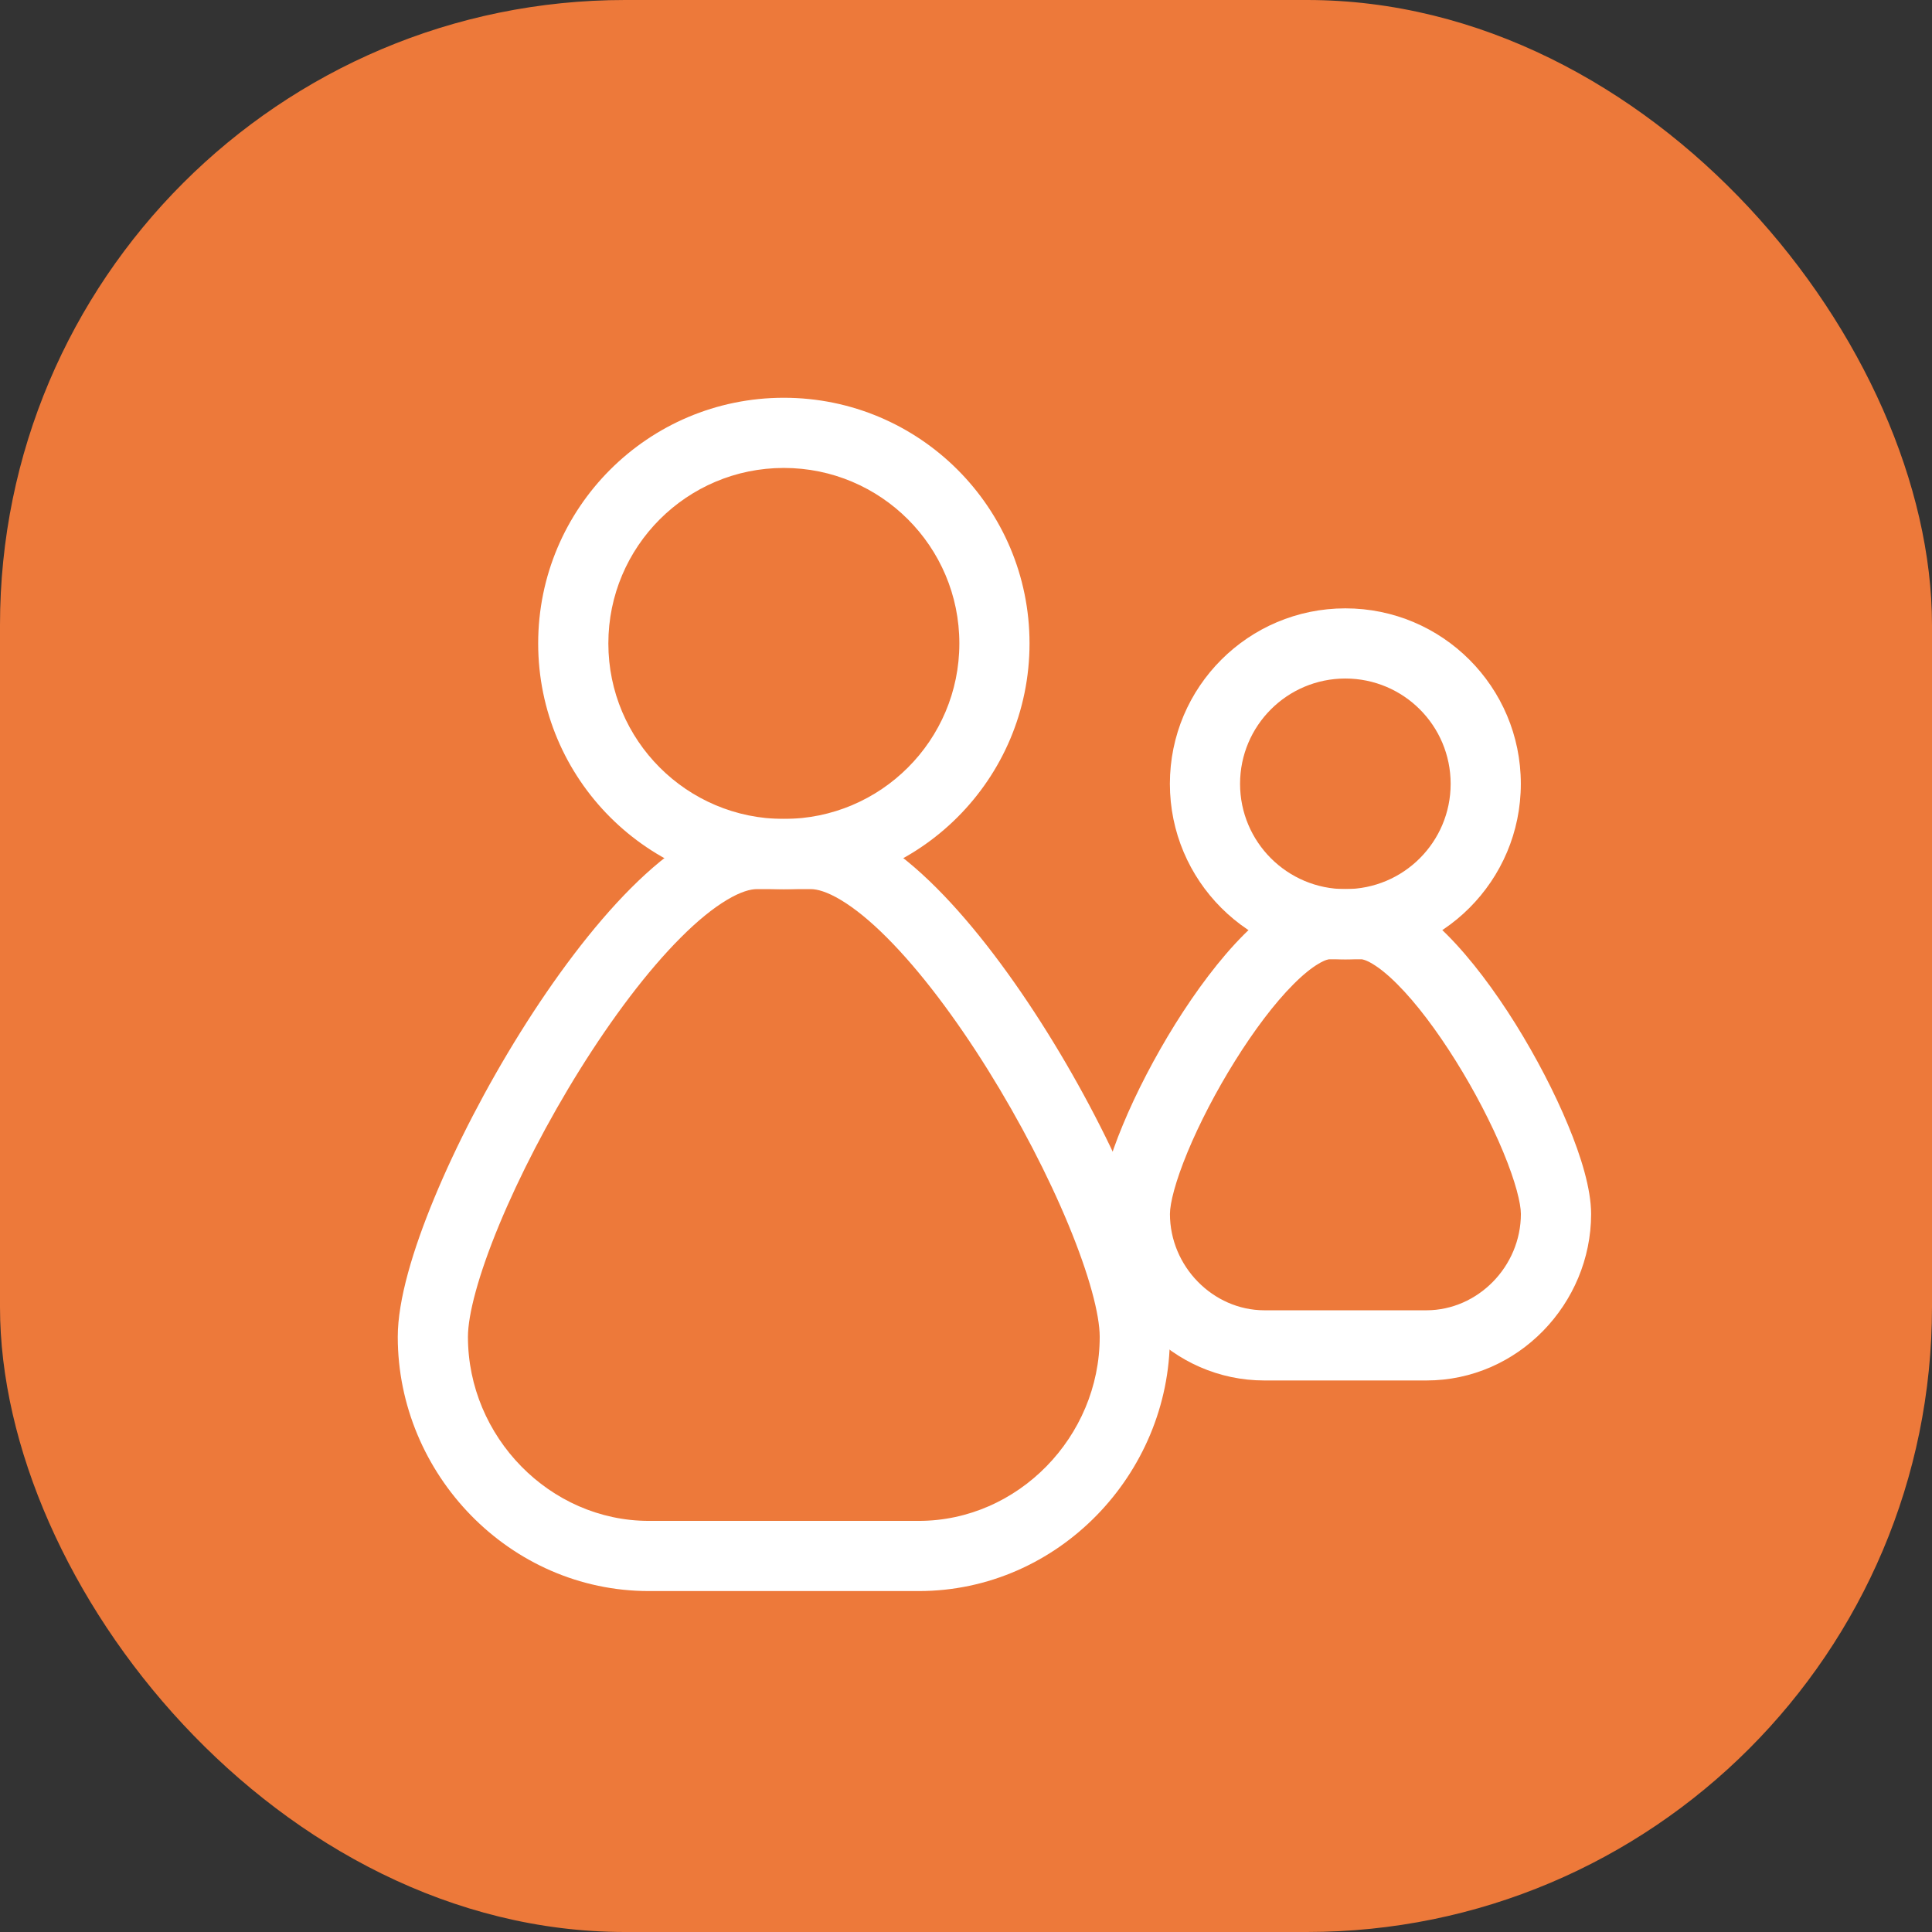
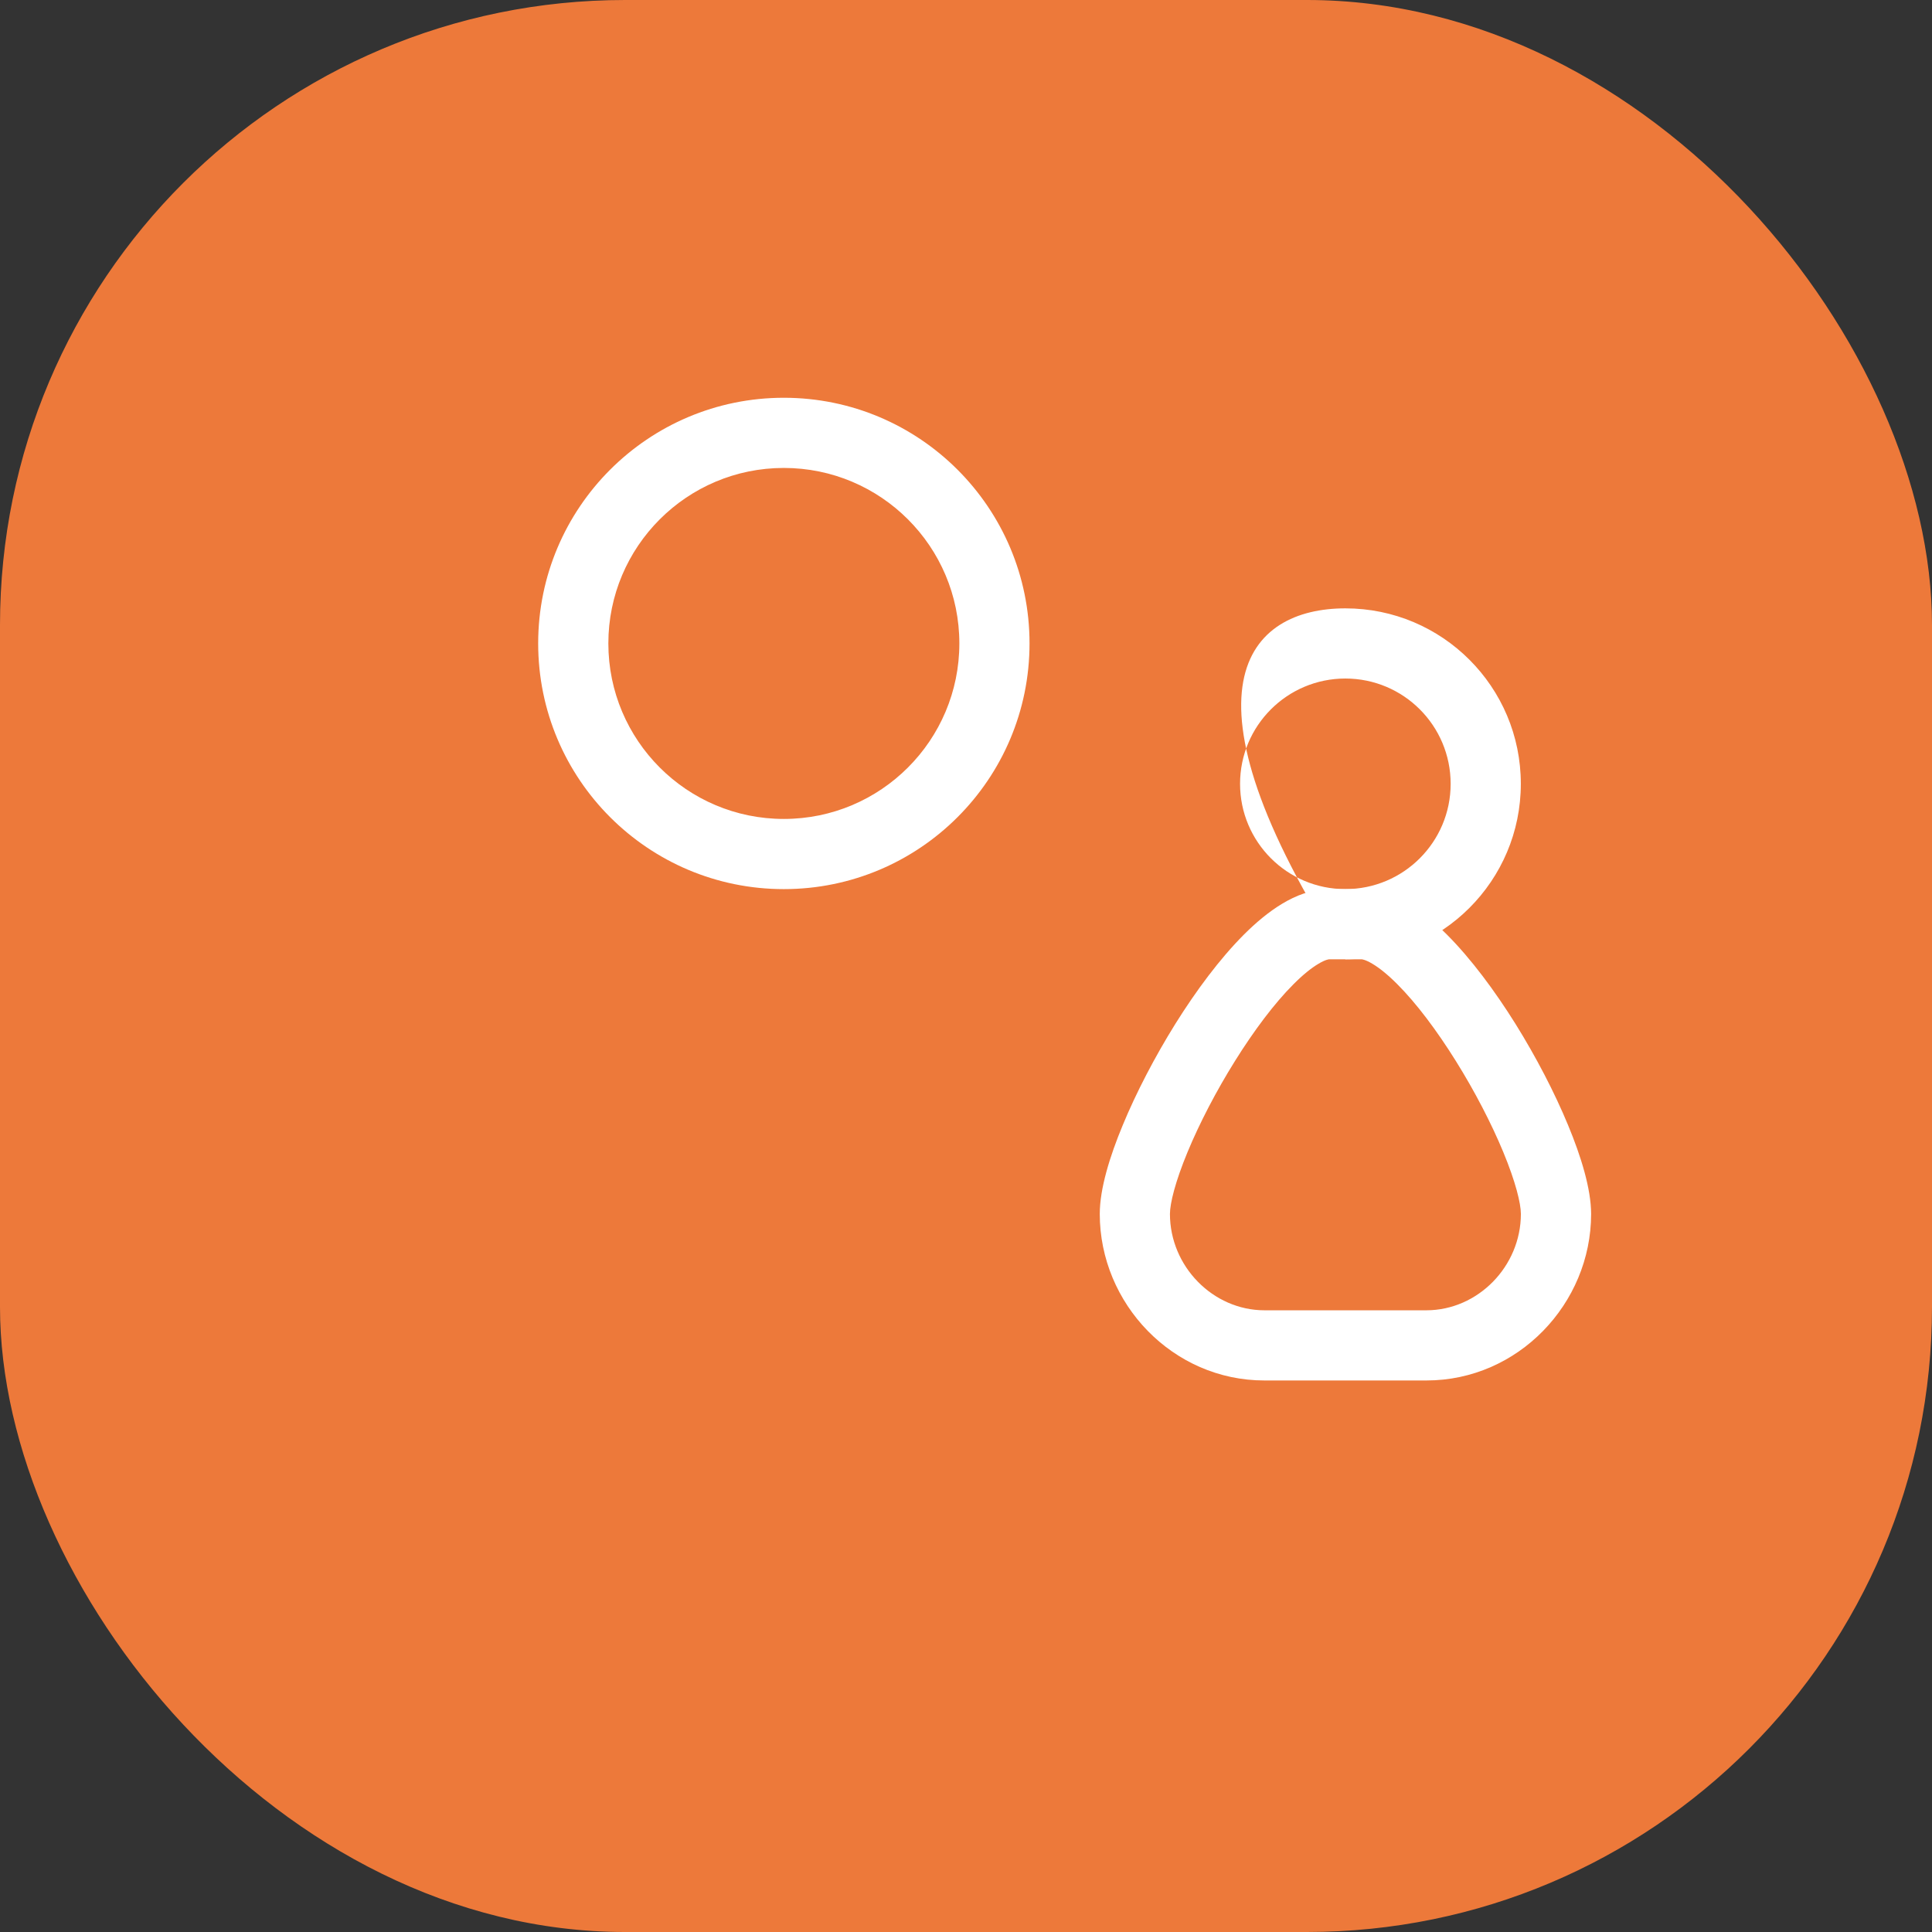
<svg xmlns="http://www.w3.org/2000/svg" width="34" height="34" viewBox="0 0 34 34" fill="none">
  <rect x="0" y="0" width="34" height="34" fill="#333333" stroke="none" />
  <rect width="34" height="34" rx="11" fill="#ED793A" />
  <path d="M16.883 11.323C16.883 9.618 15.5 8.235 13.794 8.235C12.089 8.235 10.706 9.618 10.706 11.323C10.706 13.029 12.089 14.412 13.794 14.412C15.5 14.412 16.883 13.029 16.883 11.323ZM18.118 11.323C18.118 13.711 16.182 15.647 13.794 15.647C11.406 15.647 9.471 13.711 9.471 11.323C9.471 8.936 11.406 7 13.794 7C16.182 7 18.118 8.936 18.118 11.323Z" fill="white" />
-   <path d="M25.529 13.794C25.529 12.77 24.7 11.941 23.676 11.941C22.653 11.941 21.823 12.77 21.823 13.794C21.823 14.817 22.653 15.647 23.676 15.647C24.7 15.647 25.529 14.817 25.529 13.794ZM26.764 13.794C26.764 15.499 25.382 16.882 23.676 16.882C21.971 16.882 20.588 15.499 20.588 13.794C20.588 12.088 21.971 10.706 23.676 10.706C25.382 10.706 26.764 12.088 26.764 13.794Z" fill="white" />
-   <path d="M19.353 23.527C19.353 23.135 19.17 22.44 18.804 21.556C18.448 20.695 17.948 19.729 17.383 18.823C16.816 17.915 16.197 17.089 15.608 16.5C15.314 16.205 15.041 15.984 14.799 15.839C14.553 15.691 14.379 15.647 14.269 15.647H13.319C13.209 15.647 13.035 15.691 12.789 15.839C12.547 15.984 12.274 16.205 11.98 16.5C11.391 17.089 10.772 17.915 10.205 18.823C9.64 19.729 9.141 20.695 8.784 21.556C8.418 22.44 8.235 23.135 8.235 23.527C8.235 25.284 9.674 26.765 11.419 26.765H16.169C17.915 26.765 19.353 25.284 19.353 23.527ZM20.588 23.527C20.588 25.941 18.622 28 16.169 28H11.419C8.966 28 7 25.941 7 23.527C7 22.875 7.268 21.988 7.643 21.083C8.028 20.154 8.559 19.127 9.157 18.169C9.753 17.214 10.428 16.306 11.105 15.628C11.444 15.289 11.797 14.993 12.153 14.78C12.506 14.568 12.903 14.412 13.319 14.412H14.269C14.685 14.412 15.082 14.568 15.435 14.78C15.791 14.993 16.145 15.289 16.483 15.628C17.16 16.306 17.835 17.214 18.431 18.169C19.029 19.127 19.561 20.154 19.945 21.083C20.32 21.988 20.588 22.875 20.588 23.527Z" fill="white" />
+   <path d="M25.529 13.794C25.529 12.77 24.7 11.941 23.676 11.941C22.653 11.941 21.823 12.77 21.823 13.794C21.823 14.817 22.653 15.647 23.676 15.647C24.7 15.647 25.529 14.817 25.529 13.794ZM26.764 13.794C26.764 15.499 25.382 16.882 23.676 16.882C20.588 12.088 21.971 10.706 23.676 10.706C25.382 10.706 26.764 12.088 26.764 13.794Z" fill="white" />
  <path d="M26.765 21.363C26.765 21.18 26.673 20.8 26.455 20.274C26.247 19.772 25.953 19.204 25.62 18.671C25.286 18.136 24.927 17.657 24.591 17.321C24.424 17.153 24.276 17.035 24.154 16.962C24.027 16.886 23.966 16.882 23.962 16.882H23.392C23.388 16.882 23.327 16.886 23.201 16.962C23.078 17.035 22.93 17.153 22.763 17.321C22.427 17.657 22.068 18.136 21.734 18.671C21.401 19.204 21.107 19.772 20.899 20.274C20.681 20.8 20.589 21.18 20.589 21.363C20.589 22.286 21.346 23.058 22.251 23.059H25.103C26.008 23.058 26.765 22.286 26.765 21.363ZM28.001 21.363C28.001 22.942 26.716 24.294 25.103 24.294H22.251C20.638 24.294 19.354 22.942 19.354 21.363C19.354 20.92 19.531 20.348 19.758 19.802C19.994 19.231 20.32 18.603 20.685 18.017C21.049 17.435 21.465 16.874 21.889 16.449C22.101 16.237 22.329 16.045 22.566 15.903C22.799 15.763 23.082 15.647 23.392 15.647H23.962C24.272 15.647 24.555 15.763 24.788 15.903C25.025 16.045 25.253 16.237 25.465 16.449C25.889 16.874 26.305 17.435 26.669 18.017C27.034 18.603 27.36 19.231 27.596 19.802C27.823 20.348 28 20.92 28.001 21.363Z" fill="white" />
</svg>